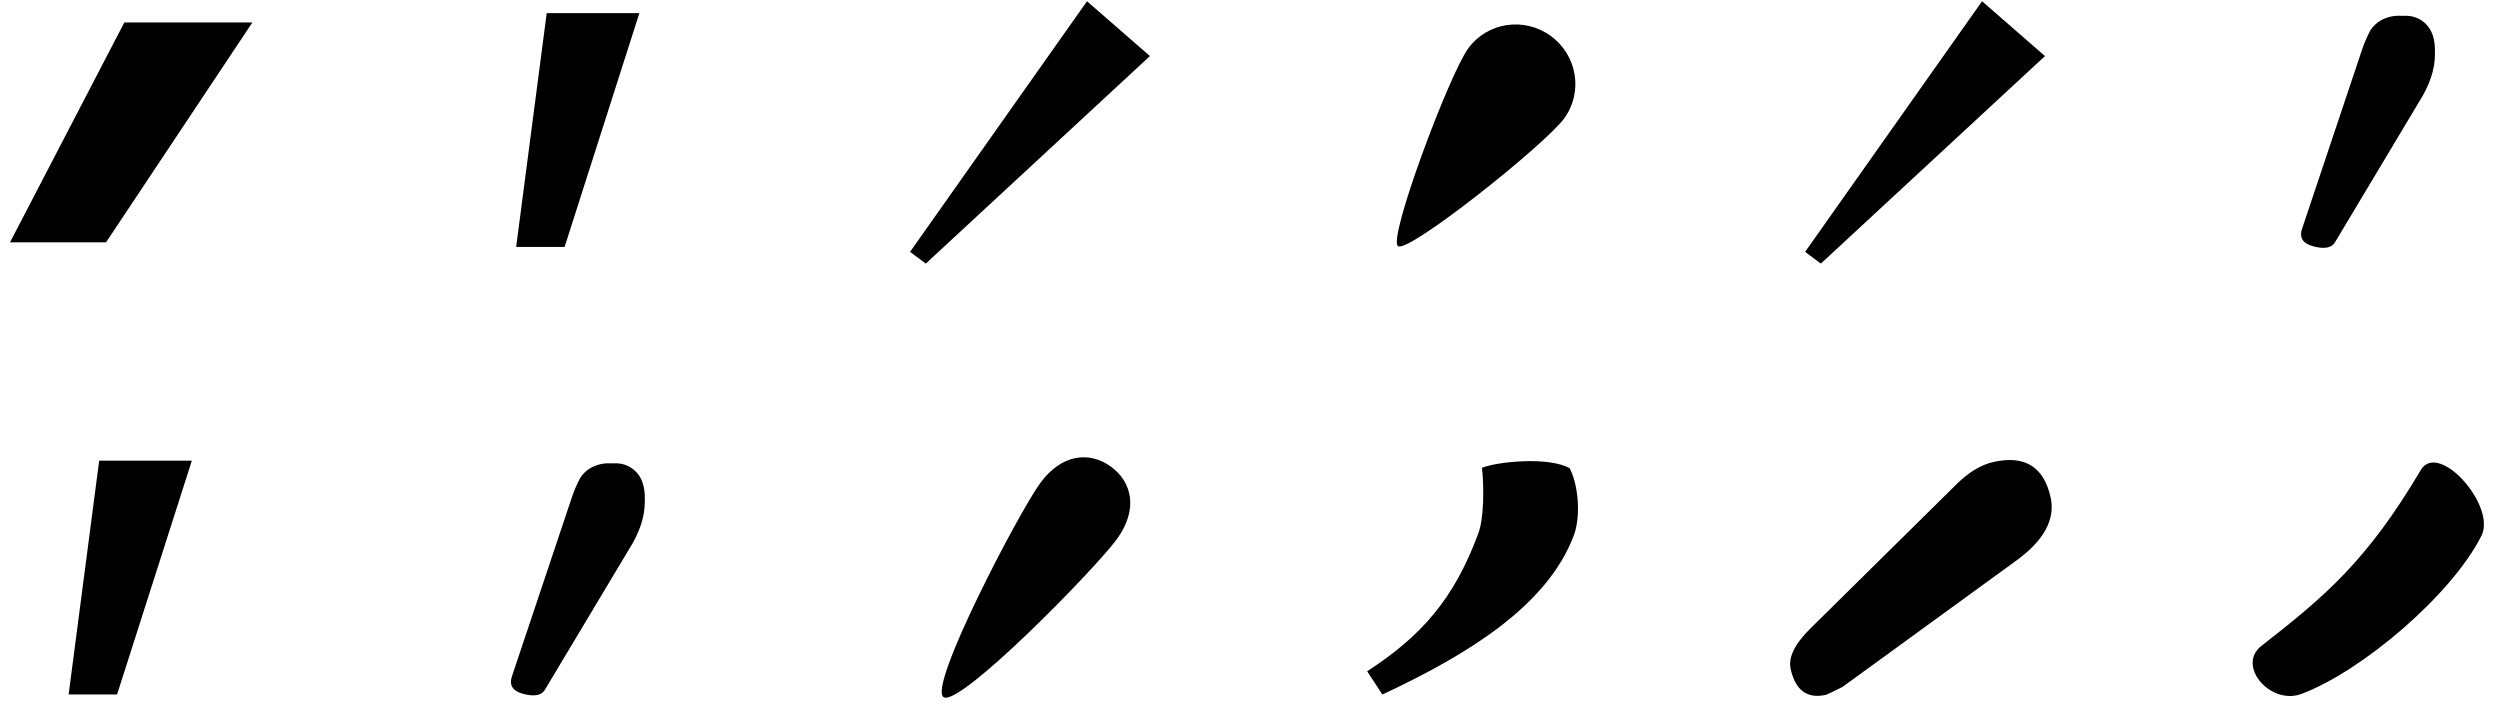
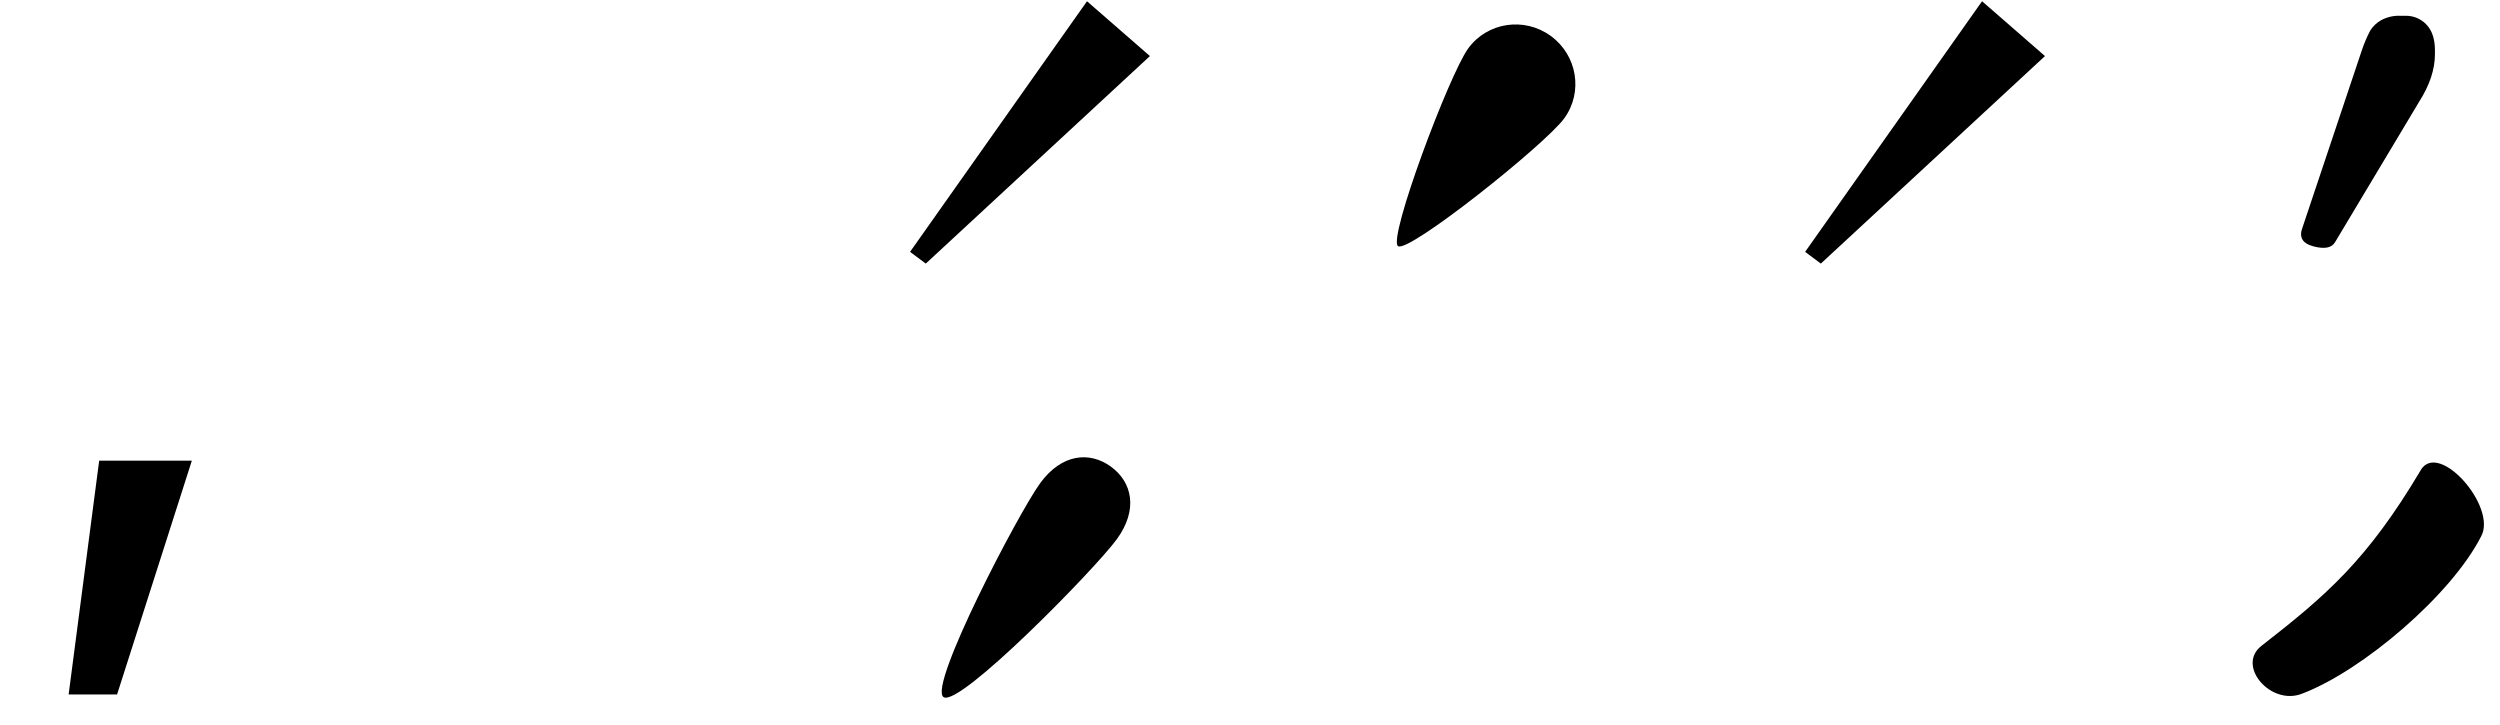
<svg xmlns="http://www.w3.org/2000/svg" width="324" height="94" viewBox="0 0 324 94">
  <defs>
    <filter id="6pcn432vda">
      <feColorMatrix in="SourceGraphic" values="0 0 0 0 0 0 0 0 0 0 0 0 0 0 0 0 0 0 1 0" />
    </filter>
    <filter id="imjp3ilrsb">
      <feColorMatrix in="SourceGraphic" values="0 0 0 0 0 0 0 0 0 0 0 0 0 0 0 0 0 0 1 0" />
    </filter>
    <filter id="twyaif3poc">
      <feColorMatrix in="SourceGraphic" values="0 0 0 0 0 0 0 0 0 0 0 0 0 0 0 0 0 0 1 0" />
    </filter>
    <filter id="3exicj6snd">
      <feColorMatrix in="SourceGraphic" values="0 0 0 0 0 0 0 0 0 0 0 0 0 0 0 0 0 0 1 0" />
    </filter>
    <filter id="hxw525r09e">
      <feColorMatrix in="SourceGraphic" values="0 0 0 0 0 0 0 0 0 0 0 0 0 0 0 0 0 0 1 0" />
    </filter>
    <filter id="oyckid7o4f">
      <feColorMatrix in="SourceGraphic" values="0 0 0 0 0 0 0 0 0 0 0 0 0 0 0 0 0 0 1 0" />
    </filter>
    <filter id="vsqbpyubwg">
      <feColorMatrix in="SourceGraphic" values="0 0 0 0 0 0 0 0 0 0 0 0 0 0 0 0 0 0 1 0" />
    </filter>
    <filter id="k7nt0kavyh">
      <feColorMatrix in="SourceGraphic" values="0 0 0 0 0 0 0 0 0 0 0 0 0 0 0 0 0 0 1 0" />
    </filter>
    <filter id="dwloyg6uwi">
      <feColorMatrix in="SourceGraphic" values="0 0 0 0 0 0 0 0 0 0 0 0 0 0 0 0 0 0 1 0" />
    </filter>
    <filter id="u06drpd00j">
      <feColorMatrix in="SourceGraphic" values="0 0 0 0 0 0 0 0 0 0 0 0 0 0 0 0 0 0 1 0" />
    </filter>
    <filter id="82b1v0n61k">
      <feColorMatrix in="SourceGraphic" values="0 0 0 0 0 0 0 0 0 0 0 0 0 0 0 0 0 0 1 0" />
    </filter>
    <filter id="rei0tz24wl">
      <feColorMatrix in="SourceGraphic" values="0 0 0 0 0 0 0 0 0 0 0 0 0 0 0 0 0 0 1 0" />
    </filter>
  </defs>
  <g fill="none" fill-rule="evenodd">
    <g>
      <g>
        <g>
          <g>
            <g>
              <g filter="url(#6pcn432vda)" transform="translate(-1051 -1119) translate(7 77) translate(118 838) translate(0 48) translate(926 156)">
                <g>
                  <path fill="#000" d="M17.121 37.862c2.461 0 6.153-25.006 6.153-29.77 0-4.762-2.755-7.144-6.153-7.144-3.397 0-6.152 2.382-6.152 7.145s3.692 29.77 6.152 29.77z" transform="translate(116 56) rotate(36 17.121 19.405)" />
                </g>
              </g>
              <g filter="url(#imjp3ilrsb)" transform="translate(-1051 -1119) translate(7 77) translate(118 838) translate(0 48) translate(926 156)">
                <g>
-                   <path fill="#000" fill-rule="nonzero" d="M33.753 6.424c-.885-3.937-3.35-5.455-7.396-4.553-1.621.363-3.229 1.334-4.822 2.915L2.71 23.369C.613 25.416-.267 27.191.069 28.696c.618 2.778 2.143 3.896 4.576 3.354.114-.025.83-.365 2.14-1.023l22.437-16.31c3.67-2.64 5.181-5.407 4.534-8.3" transform="translate(232 58)" />
-                 </g>
+                   </g>
              </g>
              <g filter="url(#twyaif3poc)" transform="translate(-1051 -1119) translate(7 77) translate(118 838) translate(0 48) translate(926 156)">
                <g>
-                   <path fill="#000" fill-rule="nonzero" d="M17.583 11.149C14.435 19.636 10.262 24.386 3.186 29l1.969 3.009c11.035-5.159 21.42-11.492 24.83-20.676.829-2.237.683-6.181-.544-8.645-2.772-1.568-9.478-.836-11.372-.065.272 2.516.259 6.531-.486 8.532" transform="translate(174 58)" />
-                 </g>
+                   </g>
              </g>
              <g filter="url(#3exicj6snd)" transform="translate(-1051 -1119) translate(7 77) translate(118 838) translate(0 48) translate(926 156)">
                <g>
                  <path fill="#000" fill-rule="nonzero" d="M23.522 13.182c1.362-2.135 2.044-4.185 2.046-6.152v-.502c0-1.45-.363-2.56-1.088-3.329-.709-.76-1.71-1.18-2.75-1.153h-.647c-.869-.037-1.732.162-2.496.577-.575.323-1.059.785-1.409 1.344-.432.822-.796 1.679-1.088 2.561L8.42 29.434c-.512 1.296-.045 2.115 1.409 2.497 1.454.382 2.386.194 2.814-.577l10.88-18.172z" transform="translate(290)" />
                </g>
              </g>
              <g filter="url(#hxw525r09e)" transform="translate(-1051 -1119) translate(7 77) translate(118 838) translate(0 48) translate(926 156)">
                <g>
-                   <path fill="#000" fill-rule="nonzero" d="M23.522 13.182c1.362-2.135 2.044-4.185 2.046-6.152v-.502c0-1.45-.363-2.56-1.088-3.329-.709-.76-1.71-1.18-2.75-1.153h-.647c-.869-.037-1.732.162-2.496.577-.575.323-1.059.785-1.409 1.344-.432.822-.796 1.679-1.088 2.561L8.42 29.434c-.512 1.296-.045 2.115 1.409 2.497 1.454.382 2.386.194 2.814-.577l10.88-18.172z" transform="translate(58 58)" />
-                 </g>
+                   </g>
              </g>
              <g filter="url(#oyckid7o4f)" transform="translate(-1051 -1119) translate(7 77) translate(118 838) translate(0 48) translate(926 156)">
                <g>
                  <path fill="#000" d="M3.981 34.162L1.943 32.64 24.875 0.162 33.029 7.266z" transform="translate(116)" />
                </g>
              </g>
              <g filter="url(#vsqbpyubwg)" transform="translate(-1051 -1119) translate(7 77) translate(118 838) translate(0 48) translate(926 156)">
                <g>
                  <path fill="#000" d="M3.981 34.162L1.943 32.64 24.875 0.162 33.029 7.266z" transform="translate(232)" />
                </g>
              </g>
              <g filter="url(#k7nt0kavyh)" transform="translate(-1051 -1119) translate(7 77) translate(118 838) translate(0 48) translate(926 156)">
-                 <path fill="#000" d="M1.295 31.41L13.741 31.41 32.705 2.914 16.111 2.914z" />
-               </g>
+                 </g>
              <g filter="url(#dwloyg6uwi)" transform="translate(-1051 -1119) translate(7 77) translate(118 838) translate(0 48) translate(926 156)">
                <g>
                  <path fill="#000" fill-rule="nonzero" d="M12.852 1.706L8.895 31.999 15.174 31.999 24.862 1.706z" transform="translate(0 58)" />
                </g>
              </g>
              <g filter="url(#u06drpd00j)" transform="translate(-1051 -1119) translate(7 77) translate(118 838) translate(0 48) translate(926 156)">
                <g>
-                   <path fill="#000" fill-rule="nonzero" d="M12.852 1.706L8.895 31.999 15.174 31.999 24.862 1.706z" transform="translate(58)" />
-                 </g>
+                   </g>
              </g>
              <g filter="url(#82b1v0n61k)" transform="translate(-1051 -1119) translate(7 77) translate(118 838) translate(0 48) translate(926 156)">
                <g>
                  <path fill="#000" fill-rule="nonzero" d="M23.72 2.946C16.773 14.642 11.449 19.182 3.13 25.668c-3.39 2.555 1.15 7.878 5.252 6.22 7.771-2.956 19.302-12.748 23.185-20.4 2.062-3.846-5.531-12.453-7.846-8.555" transform="translate(290 58)" />
                </g>
              </g>
              <g filter="url(#rei0tz24wl)" transform="translate(-1051 -1119) translate(7 77) translate(118 838) translate(0 48) translate(926 156)">
                <g>
                  <path fill="#000" d="M17.077 35.114c1.65 0 7.697-21.872 7.697-26.072 0-4.2-3.446-7.604-7.697-7.604-4.251 0-7.698 3.405-7.698 7.604 0 4.2 6.048 26.072 7.698 26.072z" transform="translate(174) rotate(36 17.077 18.276)" />
                </g>
              </g>
            </g>
          </g>
        </g>
      </g>
    </g>
  </g>
</svg>